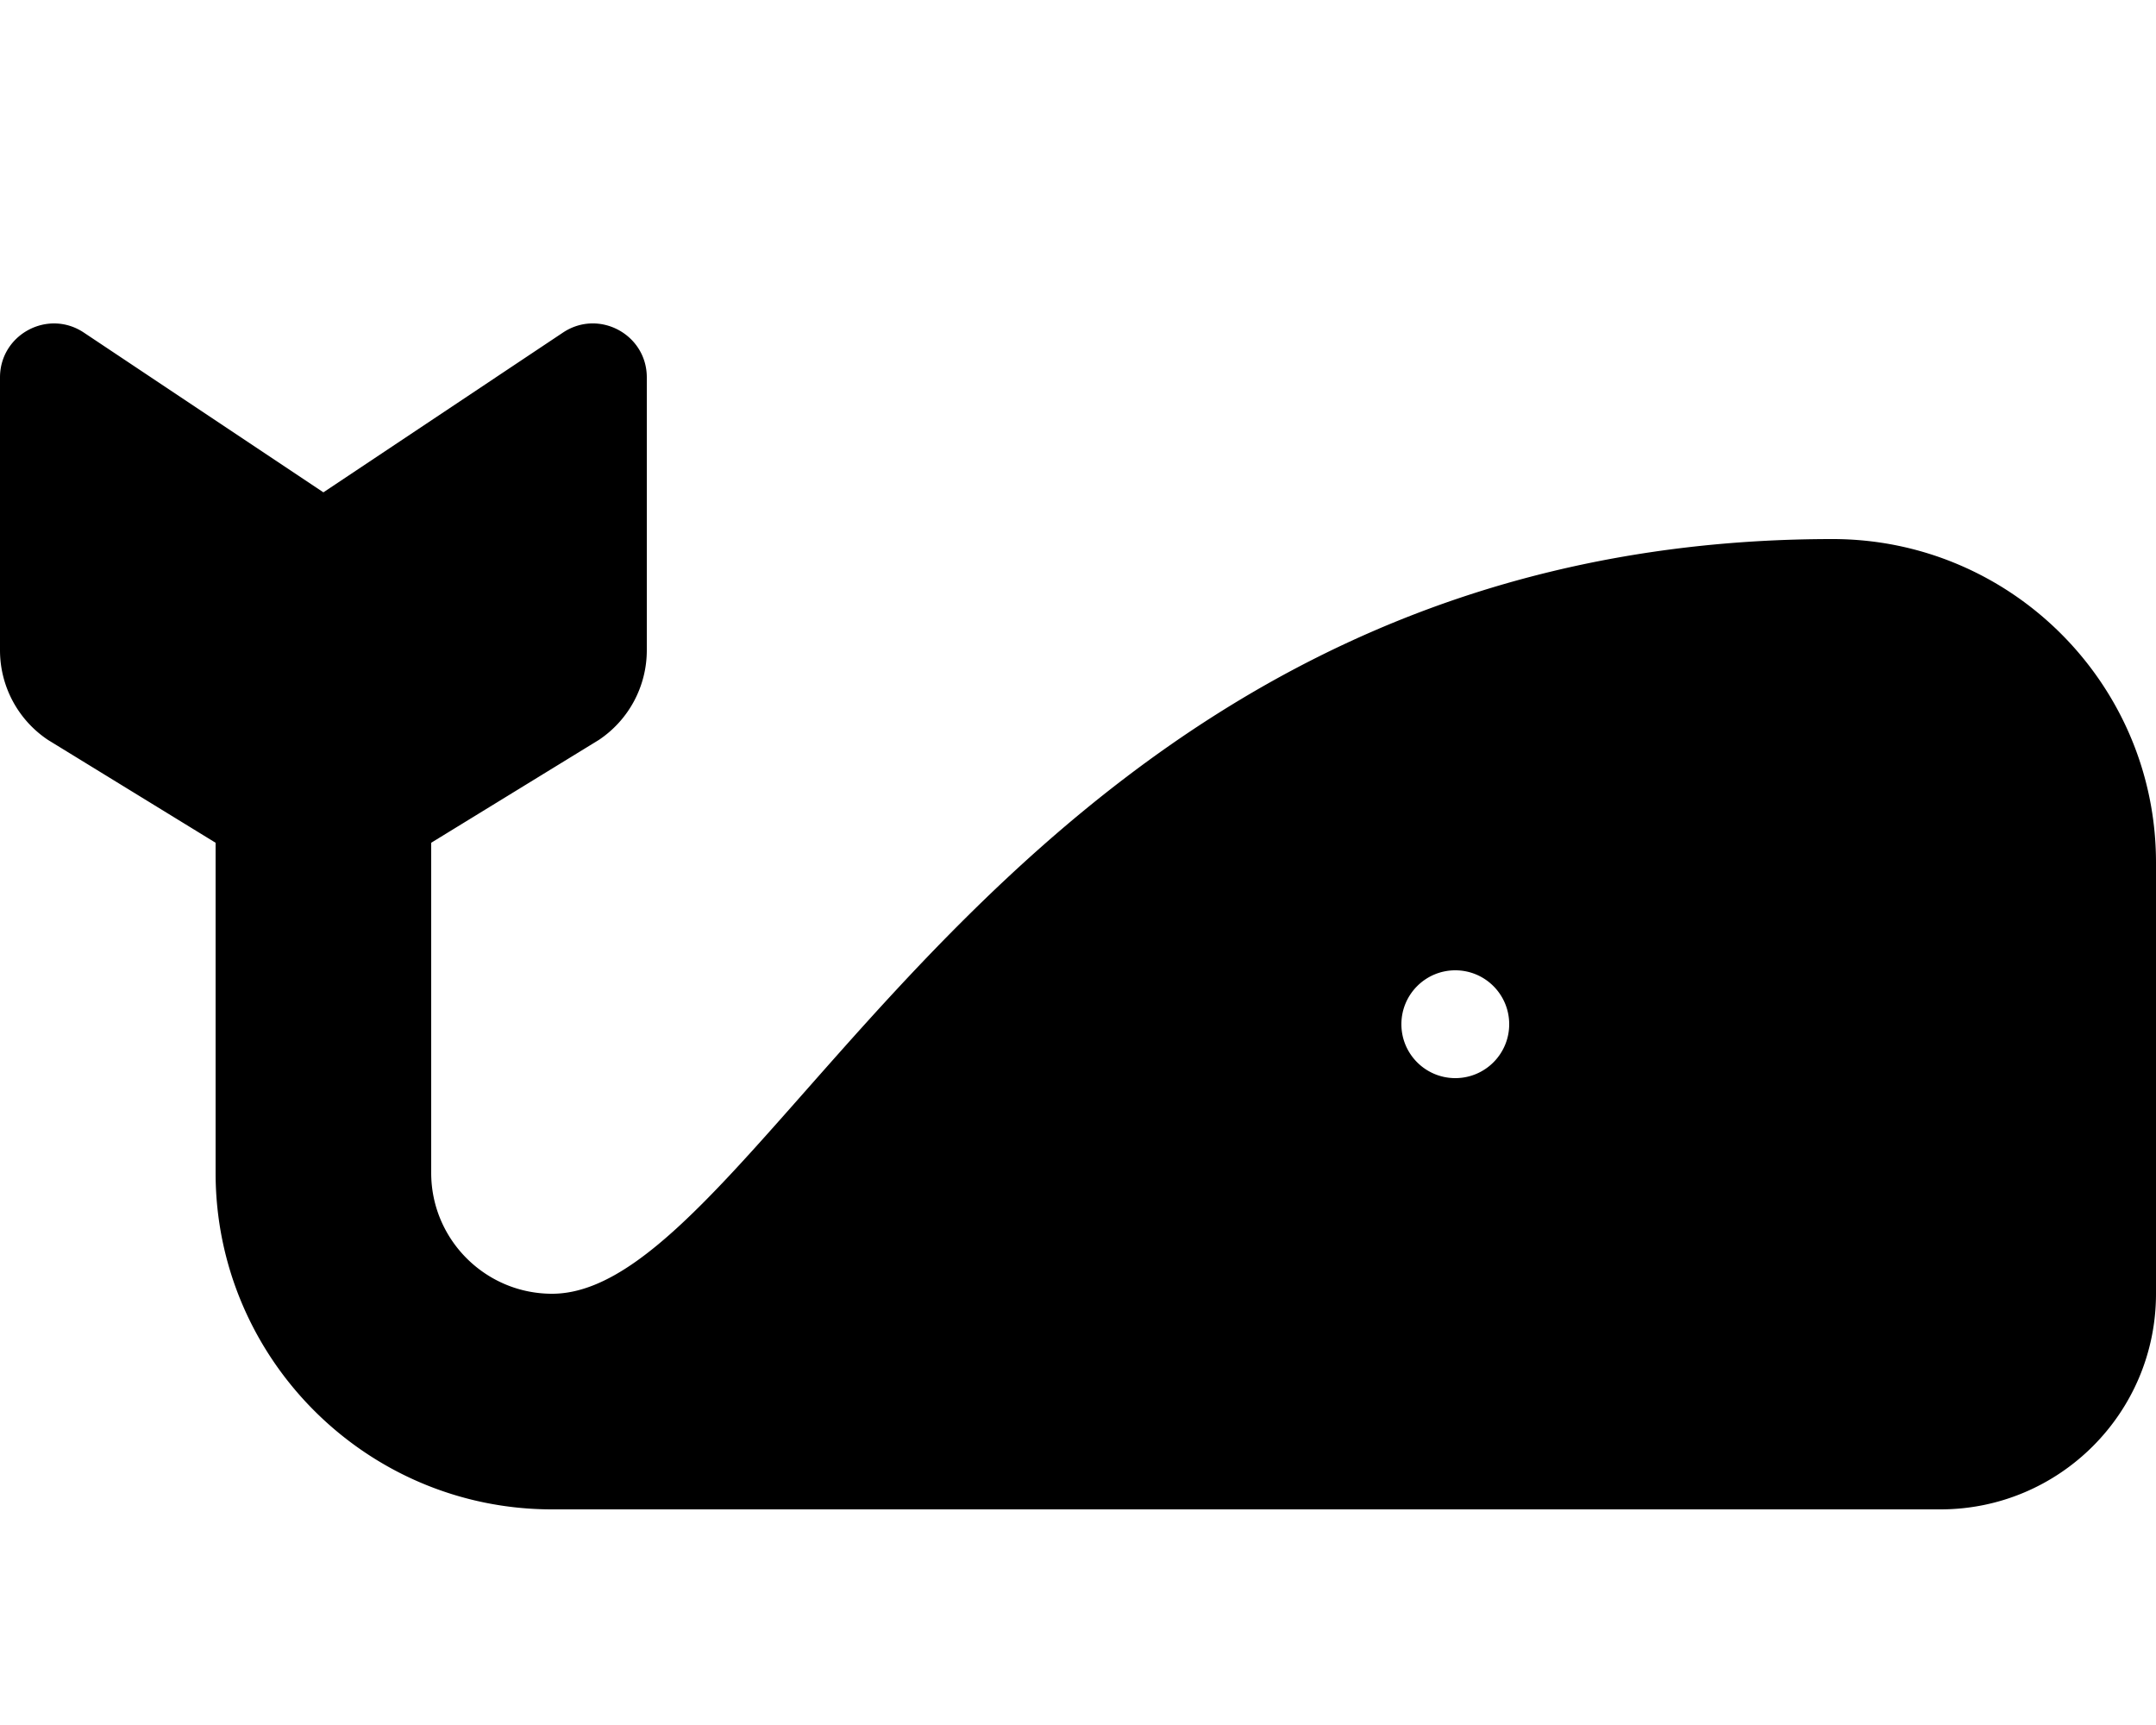
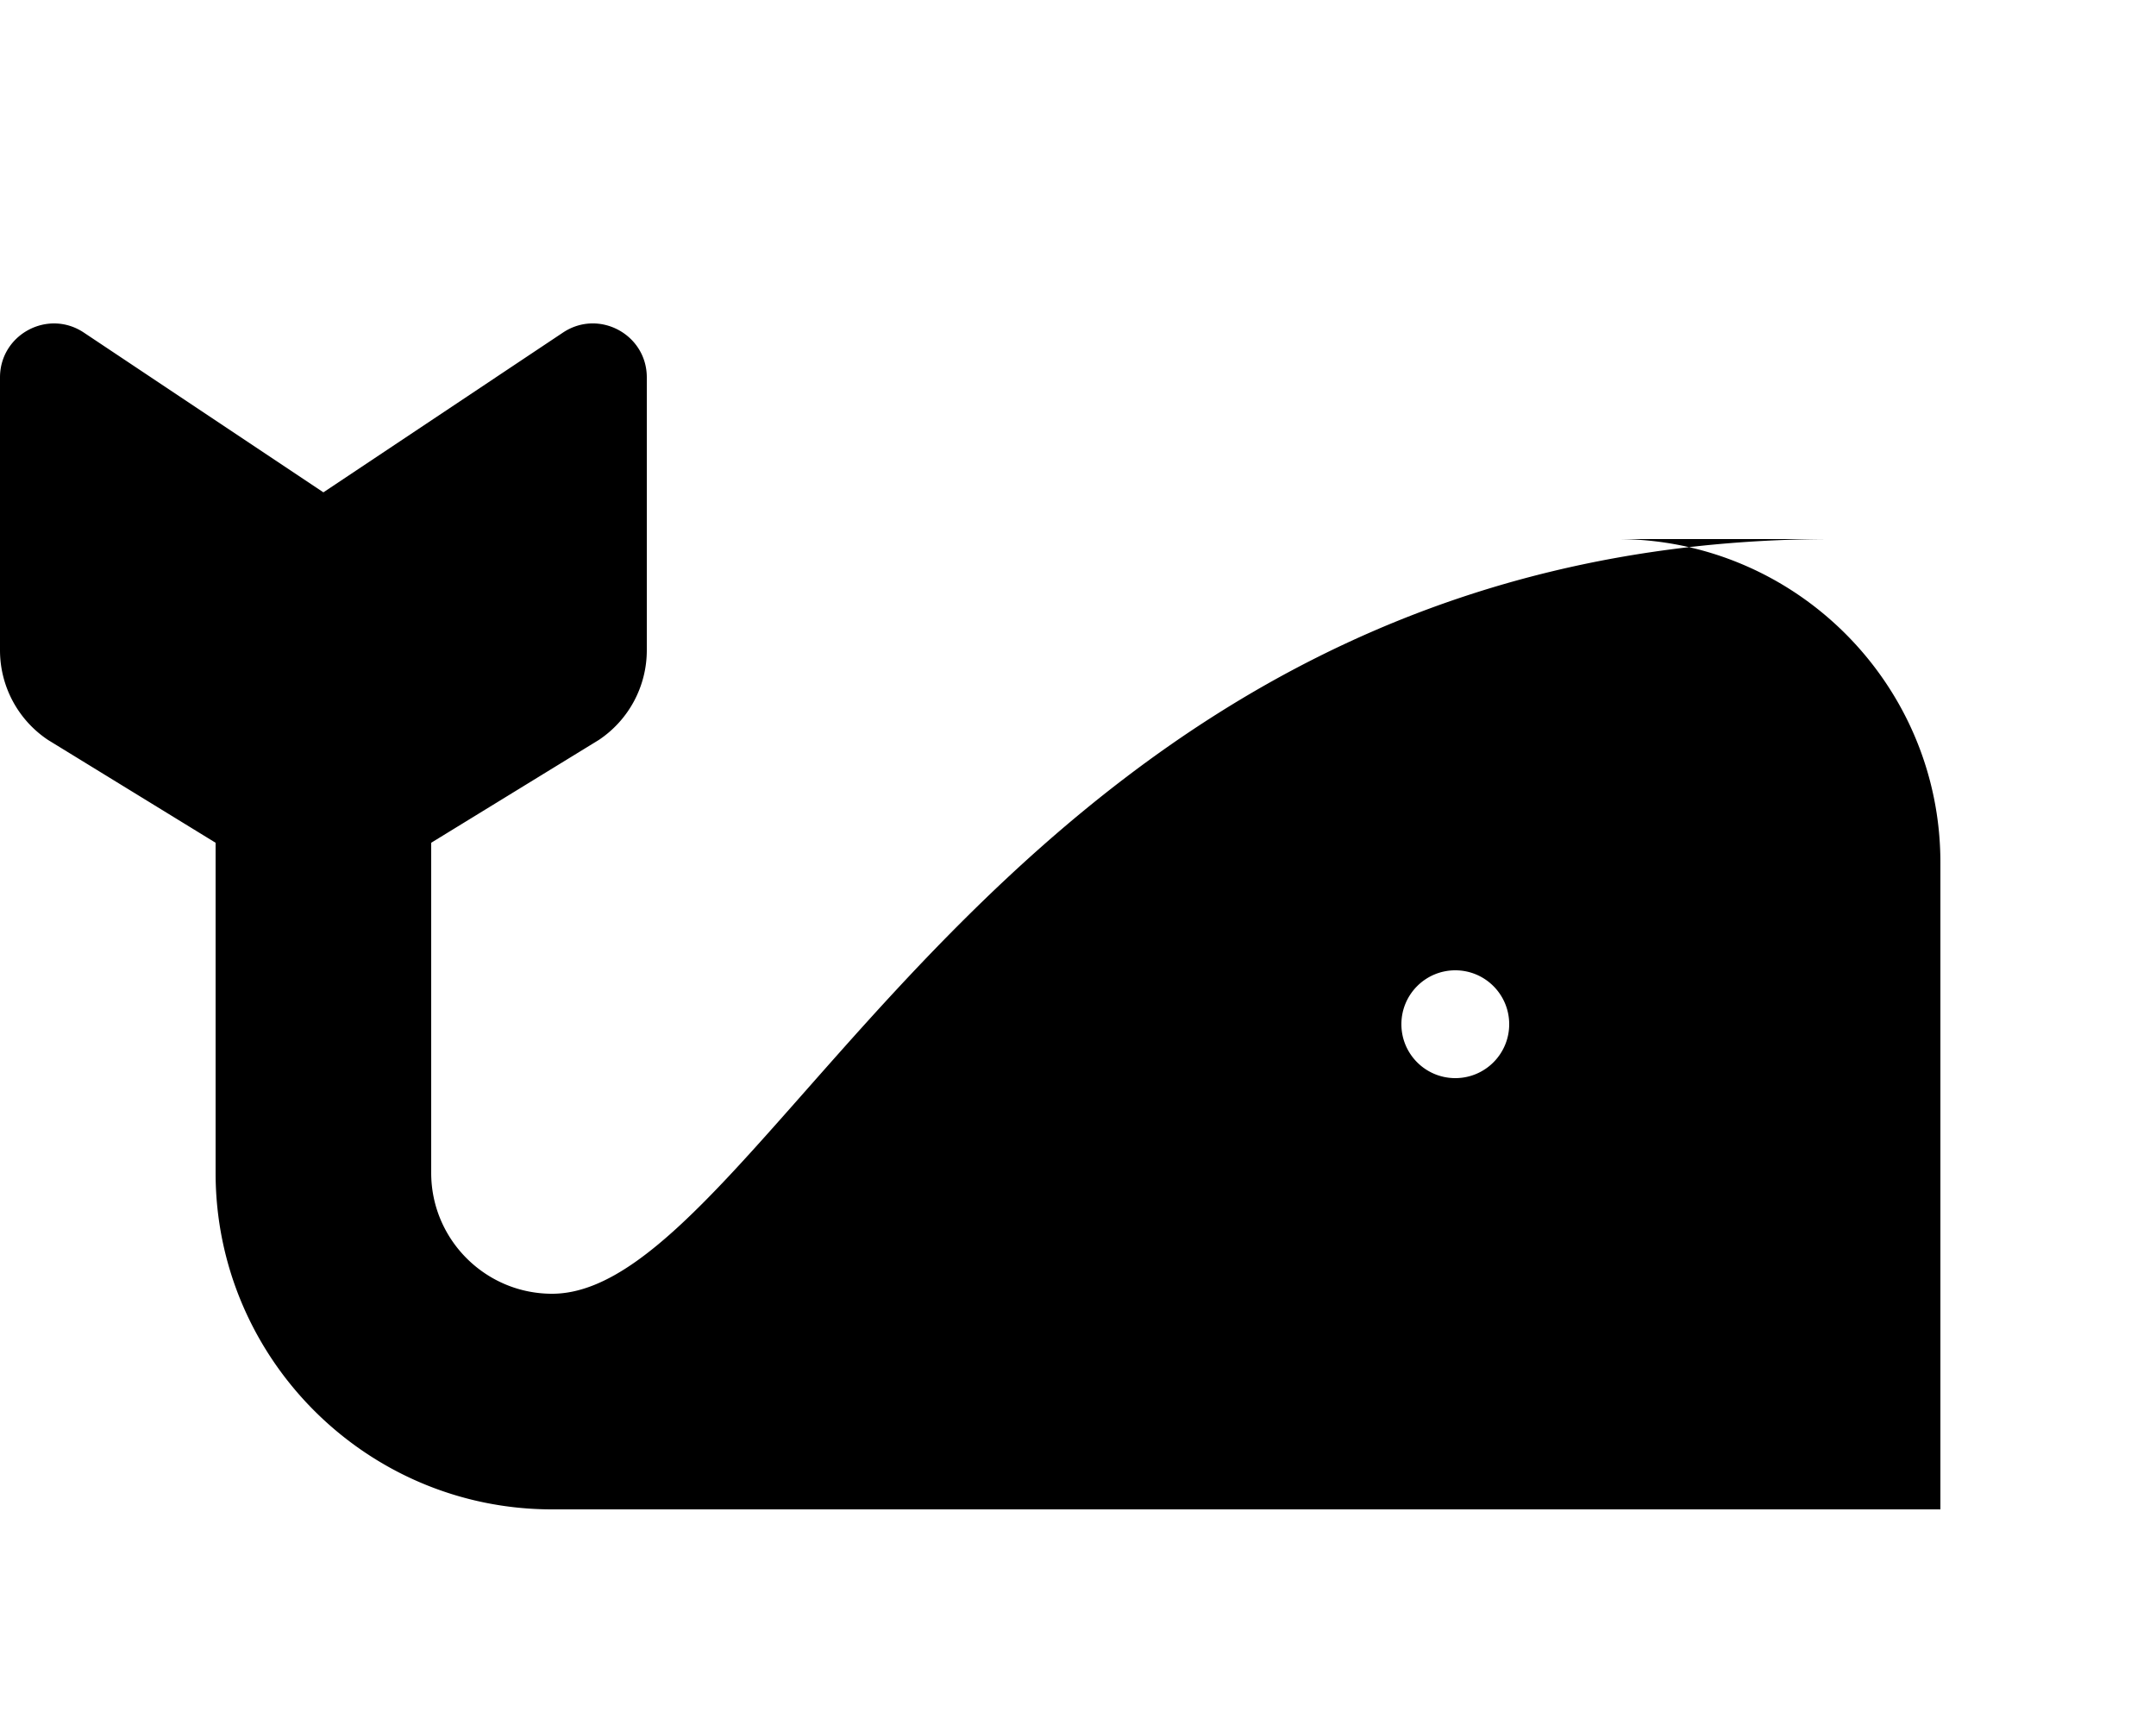
<svg xmlns="http://www.w3.org/2000/svg" viewBox="0 0 640 512">
-   <path d="M544 160c-243.05 0-315.29 224-380.12 224-19.78 0-35.88-16.09-35.88-35.87v-97.99l49.75-30.51A32.007 32.007 0 0 0 192 193v-80.98c0-12.78-14.24-20.4-24.88-13.31L96 146.13 24.88 98.71C14.24 91.63 0 99.25 0 112.03V193c0 10.7 5.35 20.69 14.25 26.62L64 250.14v97.99C64 403.2 108.8 448 163.88 448H576c35.35 0 64-28.65 64-64V256c0-52.94-43.06-96-96-96zM432 288c8.84 0 16 7.16 16 16s-7.16 16-16 16-16-7.16-16-16 7.16-16 16-16z" />
+   <path d="M544 160c-243.05 0-315.29 224-380.12 224-19.78 0-35.88-16.09-35.88-35.87v-97.99l49.75-30.51A32.007 32.007 0 0 0 192 193v-80.98c0-12.78-14.24-20.4-24.88-13.31L96 146.13 24.88 98.71C14.24 91.63 0 99.25 0 112.03V193c0 10.7 5.35 20.69 14.25 26.62L64 250.14v97.99C64 403.2 108.8 448 163.88 448H576V256c0-52.94-43.06-96-96-96zM432 288c8.84 0 16 7.16 16 16s-7.16 16-16 16-16-7.16-16-16 7.16-16 16-16z" />
</svg>